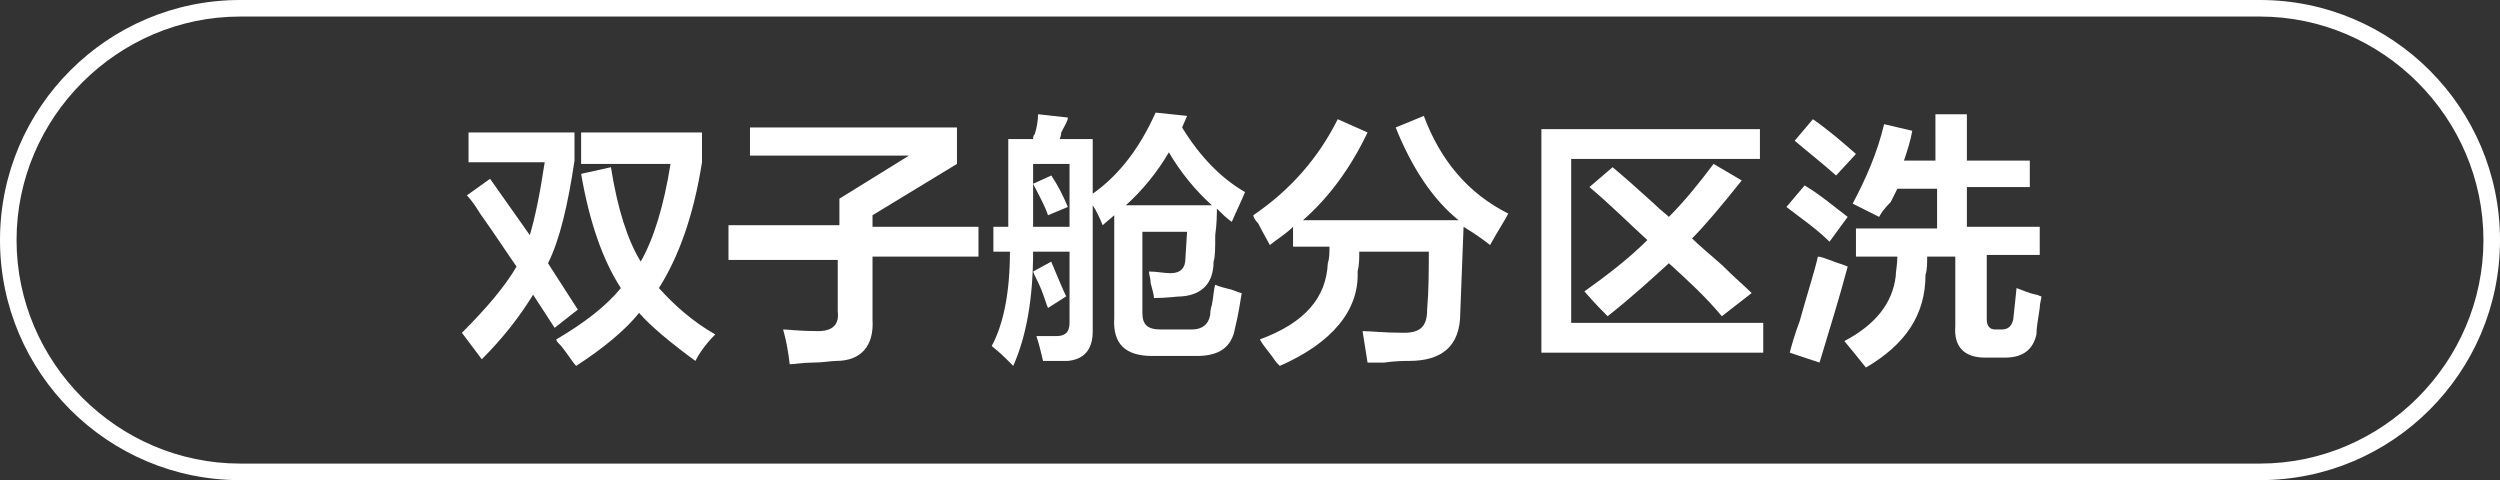
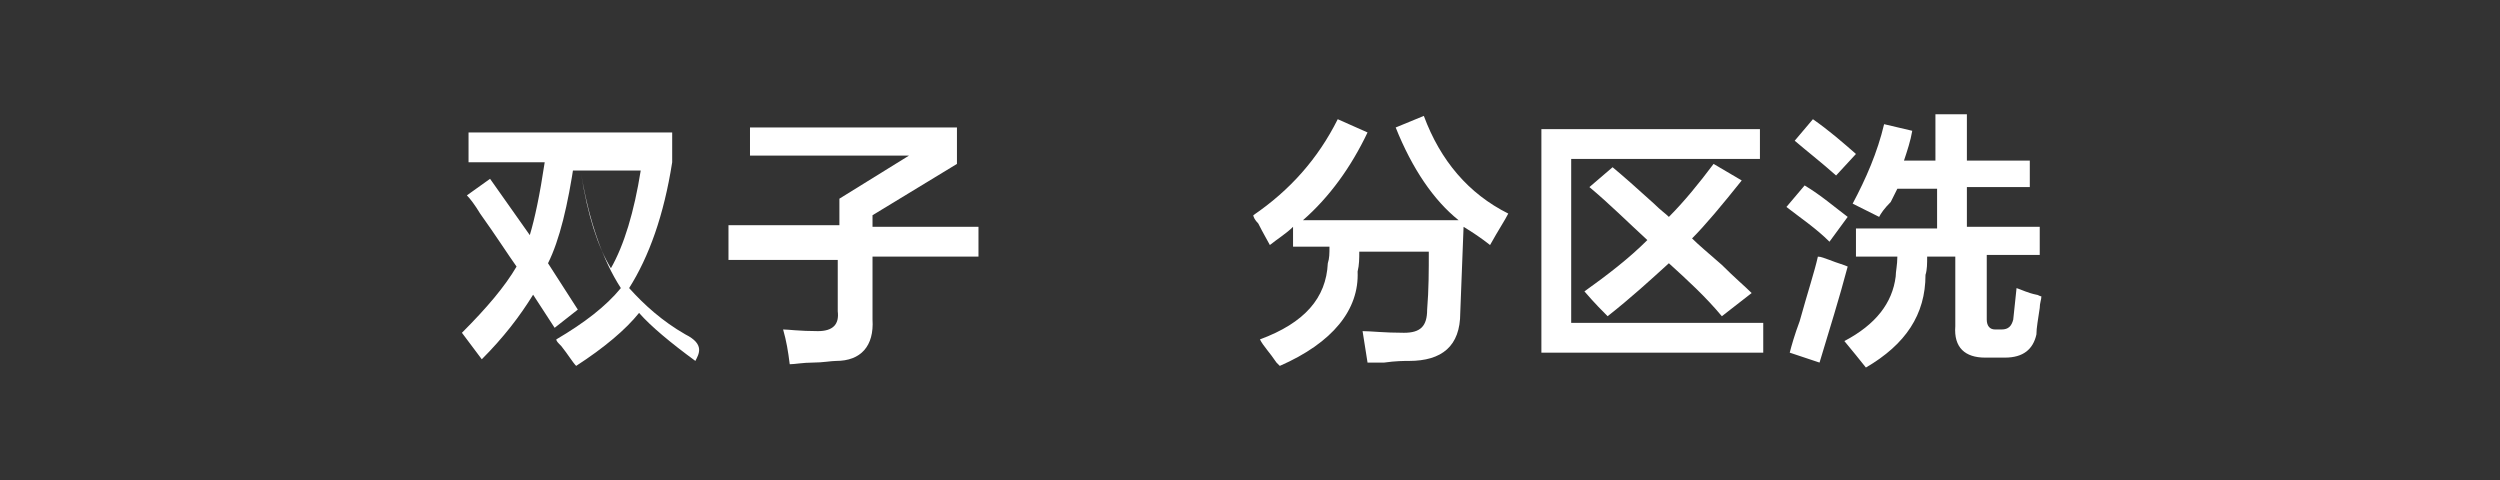
<svg xmlns="http://www.w3.org/2000/svg" version="1.1" id="图层_1" x="0px" y="0px" width="151px" height="29px" viewBox="0 0 151 29" style="enable-background:new 0 0 151 29;" xml:space="preserve">
  <rect x="0" y="0" width="151" height="29" fill="#333333" stroke="none" />
  <style type="text/css">
	.st0{fill:#FFFFFF;}
</style>
  <g>
-     <path class="st0" d="M136.5,29h-122C6.5,29,0,22.5,0,14.5S6.5,0,14.5,0h122c8,0,14.5,6.5,14.5,14.5S144.5,29,136.5,29z M14.5,1   C7.1,1,1,7.1,1,14.5S7.1,28,14.5,28h122c7.4,0,13.5-6.1,13.5-13.5S143.9,1,136.5,1H14.5z" />
-   </g>
+     </g>
  <g>
    <g>
-       <path class="st0" d="M33.5,19.8l-1.3-2c-0.8,1.3-1.8,2.6-3.1,3.9l-1.2-1.6c1.5-1.5,2.6-2.8,3.3-4c-0.5-0.7-1.2-1.8-2.2-3.2    c-0.3-0.5-0.6-0.9-0.8-1.1l1.4-1l2.4,3.4c0.3-1,0.6-2.4,0.9-4.4h-4.6V8h6.4v1.7c-0.4,2.7-0.9,4.8-1.6,6.2l1.8,2.8L33.5,19.8z     M42,21.8c-1.5-1.1-2.7-2.1-3.4-2.9c-0.8,1-2.1,2.1-3.8,3.2c-0.2-0.2-0.5-0.7-0.9-1.2c-0.2-0.2-0.3-0.3-0.3-0.4c1.7-1,3-2,3.9-3.1    c-1.1-1.7-1.9-4-2.4-6.9l1.8-0.4c0.4,2.5,1,4.4,1.8,5.7c0.8-1.4,1.4-3.4,1.8-5.9h-5.4V8h7.3v1.8c-0.5,3.2-1.4,5.7-2.6,7.6    c0.9,1,2,2,3.4,2.8C42.6,20.8,42.2,21.4,42,21.8z" />
+       <path class="st0" d="M33.5,19.8l-1.3-2c-0.8,1.3-1.8,2.6-3.1,3.9l-1.2-1.6c1.5-1.5,2.6-2.8,3.3-4c-0.5-0.7-1.2-1.8-2.2-3.2    c-0.3-0.5-0.6-0.9-0.8-1.1l1.4-1l2.4,3.4c0.3-1,0.6-2.4,0.9-4.4h-4.6V8h6.4v1.7c-0.4,2.7-0.9,4.8-1.6,6.2l1.8,2.8L33.5,19.8z     M42,21.8c-1.5-1.1-2.7-2.1-3.4-2.9c-0.8,1-2.1,2.1-3.8,3.2c-0.2-0.2-0.5-0.7-0.9-1.2c-0.2-0.2-0.3-0.3-0.3-0.4c1.7-1,3-2,3.9-3.1    c-1.1-1.7-1.9-4-2.4-6.9c0.4,2.5,1,4.4,1.8,5.7c0.8-1.4,1.4-3.4,1.8-5.9h-5.4V8h7.3v1.8c-0.5,3.2-1.4,5.7-2.6,7.6    c0.9,1,2,2,3.4,2.8C42.6,20.8,42.2,21.4,42,21.8z" />
      <path class="st0" d="M44,15.4v-1.8h6.7v-1.6l4.2-2.6h-9.6V7.7h12.5v2.2L52.7,13v0.7h6.4v1.8h-6.4v3.8c0.1,1.6-0.7,2.5-2.2,2.5    c-0.3,0-0.8,0.1-1.4,0.1c-0.6,0-1.1,0.1-1.4,0.1c-0.1-0.8-0.2-1.4-0.4-2.1c0.3,0,1,0.1,2.1,0.1c0.9,0,1.3-0.4,1.2-1.2v-3.1H44z" />
-       <path class="st0" d="M60,15.2v-1.5h0.9V8.4h1.5c0-0.1,0-0.2,0.1-0.3c0.1-0.3,0.2-0.8,0.2-1.2l1.8,0.2c0,0.2-0.2,0.5-0.4,0.9    c0,0.2-0.1,0.4-0.1,0.4H66v3.3c1.7-1.2,2.9-2.9,3.8-4.9l1.9,0.2l-0.3,0.7c1.1,1.8,2.4,3.1,3.8,3.9c-0.2,0.5-0.5,1.1-0.8,1.8    c-0.3-0.2-0.6-0.5-0.9-0.8c0,0.3,0,0.9-0.1,1.6c0,0.8,0,1.3-0.1,1.6c0,1.3-0.7,2-1.9,2.1c-0.3,0-0.9,0.1-1.7,0.1    c0-0.2-0.1-0.5-0.2-0.9c0-0.3-0.1-0.5-0.1-0.7c0.5,0,0.9,0.1,1.3,0.1c0.6,0,0.9-0.3,0.9-0.9l0.1-1.6H69v4.9c0,0.7,0.3,1,1.1,1H72    c0.6,0,1-0.3,1.1-0.9c0-0.1,0-0.3,0.1-0.6c0.1-0.5,0.1-0.9,0.2-1.2c0.2,0.1,0.6,0.2,1,0.3c0.3,0.1,0.5,0.2,0.6,0.2    c-0.1,0.6-0.2,1.3-0.4,2.1c-0.2,1.2-1,1.7-2.3,1.7h-2.7c-1.6,0-2.4-0.7-2.3-2.3v-6.2l-0.7,0.6c-0.2-0.5-0.4-0.9-0.6-1.2V20    c0,1.1-0.5,1.7-1.5,1.8c-0.5,0-1,0-1.5,0c-0.1-0.4-0.2-0.9-0.4-1.5c0.4,0,0.8,0,1.2,0c0.5,0,0.8-0.2,0.8-0.8v-4.3h-2.2    c0,2.8-0.4,5.1-1.2,6.9c-0.1-0.1-0.2-0.2-0.4-0.4c-0.1-0.1-0.4-0.4-0.9-0.8c0.7-1.3,1.1-3.2,1.1-5.7H60z M62.4,9.9v3.8h2.2V9.9    H62.4z M63.3,13c-0.2-0.6-0.6-1.3-0.9-1.9l1.1-0.5c0.4,0.6,0.7,1.2,1,1.9L63.3,13z M63.3,18.6c-0.1-0.2-0.2-0.6-0.4-1.1    c-0.2-0.5-0.4-0.8-0.5-1.1l1.1-0.6c0,0.1,0.1,0.2,0.2,0.5c0.3,0.7,0.5,1.2,0.7,1.6L63.3,18.6z M70.6,9.2c-0.7,1.2-1.6,2.3-2.6,3.2    h5.2C72.2,11.5,71.3,10.4,70.6,9.2z" />
      <path class="st0" d="M77.3,22.1c0,0-0.1-0.1-0.2-0.2c-0.4-0.6-0.8-1-1-1.4c2.7-1,4-2.5,4.1-4.6c0.1-0.3,0.1-0.6,0.1-1h-2.2v-1.2    c-0.4,0.4-0.9,0.7-1.4,1.1c-0.1-0.2-0.4-0.7-0.7-1.3c-0.2-0.2-0.3-0.4-0.3-0.5c2.2-1.5,3.9-3.4,5.1-5.8l1.8,0.8    c-1,2.1-2.3,3.9-3.9,5.3h9.4c-1.5-1.2-2.8-3.1-3.8-5.6l1.7-0.7c1,2.7,2.7,4.7,5.1,5.9c-0.2,0.4-0.6,1-1.1,1.9    c-0.5-0.4-1.1-0.8-1.6-1.1l-0.2,5.2c0,2-1.1,2.9-3.1,2.9c-0.3,0-0.8,0-1.5,0.1c-0.5,0-0.8,0-1,0c-0.1-0.6-0.2-1.3-0.3-1.9    c0.5,0,1.3,0.1,2.5,0.1c1,0,1.4-0.4,1.4-1.4c0.1-1.2,0.1-2.4,0.1-3.5h-4.2c0,0.4,0,0.8-0.1,1.2C82.1,18.7,80.5,20.7,77.3,22.1z" />
      <path class="st0" d="M93.1,21.2V7.8h13.2v1.8H94.9v9.9h11.6v1.8H93.1z M104,19.1c-1-1.2-2.1-2.2-3.2-3.2c-1.1,1-2.3,2.1-3.7,3.2    c-0.3-0.3-0.8-0.8-1.4-1.5c1.4-1,2.7-2,3.8-3.1c-1.2-1.1-2.3-2.2-3.5-3.2l1.4-1.2c0.6,0.5,1.4,1.2,2.5,2.2    c0.4,0.4,0.7,0.6,0.9,0.8c0.9-0.9,1.8-2,2.7-3.2l1.7,1c-1.2,1.5-2.2,2.7-3,3.5c0.4,0.4,1,0.9,1.8,1.6c0.8,0.8,1.4,1.3,1.8,1.7    L104,19.1z" />
      <path class="st0" d="M110.5,14.6c-0.8-0.8-1.7-1.4-2.6-2.1l1.1-1.3c1,0.6,1.8,1.3,2.6,1.9L110.5,14.6z M109.9,21.9l-1.8-0.6    c0.1-0.4,0.3-1.1,0.6-1.9c0.5-1.8,0.9-3,1.1-3.9c0.2,0,0.4,0.1,0.7,0.2c0.5,0.2,0.9,0.3,1.1,0.4C111.1,18,110.5,19.9,109.9,21.9z     M110.9,10.6c-0.9-0.8-1.8-1.5-2.5-2.1l1.1-1.3c1,0.7,1.8,1.4,2.6,2.1L110.9,10.6z M113.5,13.1l-1.6-0.8c0.8-1.5,1.5-3.1,1.9-4.8    l1.7,0.4c-0.1,0.6-0.3,1.2-0.5,1.8h1.9V6.9h1.9v2.8h3.8v1.6h-3.8v2.4h4.4v1.7h-3.2v3.9c0,0.4,0.2,0.6,0.5,0.6h0.4    c0.4,0,0.6-0.2,0.7-0.6l0.2-1.9c0.3,0.1,0.7,0.3,1.2,0.4c0.1,0,0.2,0.1,0.3,0.1c0,0.2-0.1,0.4-0.1,0.7c-0.1,0.7-0.2,1.2-0.2,1.6    c-0.2,0.9-0.8,1.4-1.9,1.4h-1.2c-1.2,0-1.9-0.6-1.8-1.9v-4.2h-1.7c0,0.4,0,0.8-0.1,1.1c0,2.4-1.2,4.2-3.6,5.6    c-0.4-0.5-0.8-1-1.3-1.6c1.9-1,2.9-2.3,3.1-3.9c0-0.3,0.1-0.7,0.1-1.2h-2.5v-1.7h4.9v-2.4h-2.4c-0.1,0.2-0.2,0.4-0.4,0.8    C113.8,12.6,113.6,12.9,113.5,13.1z" />
    </g>
  </g>
</svg>